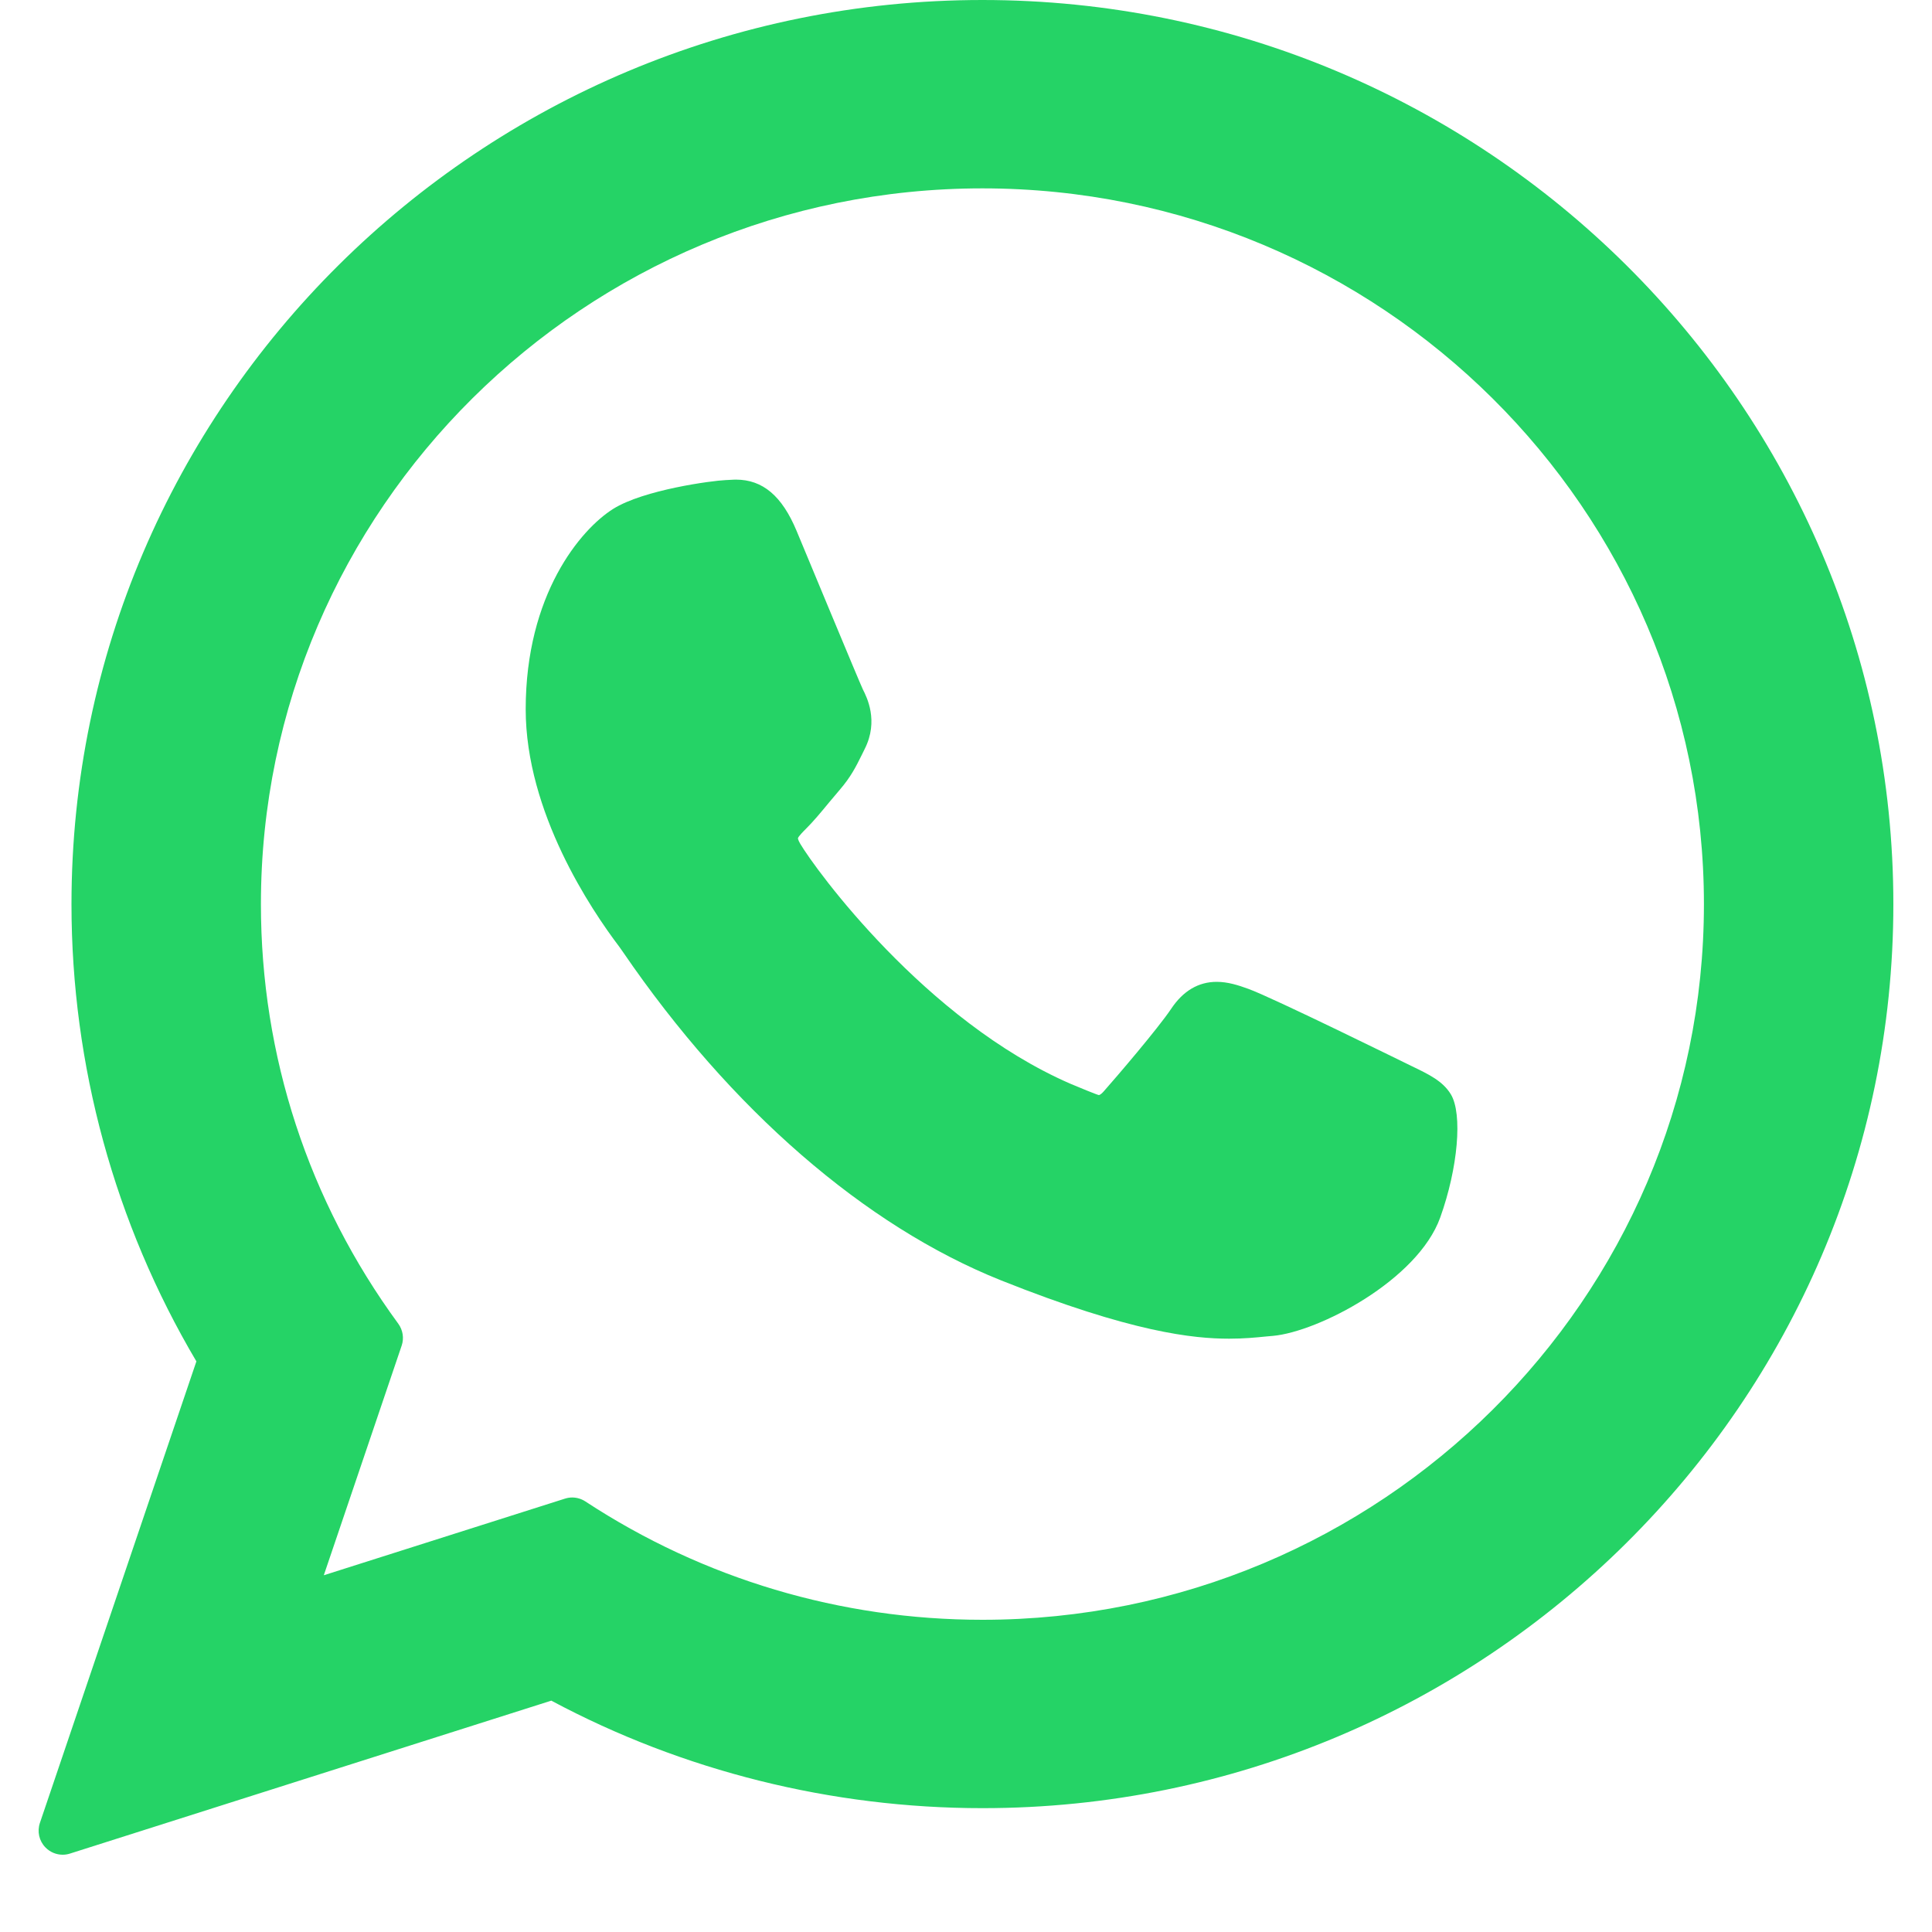
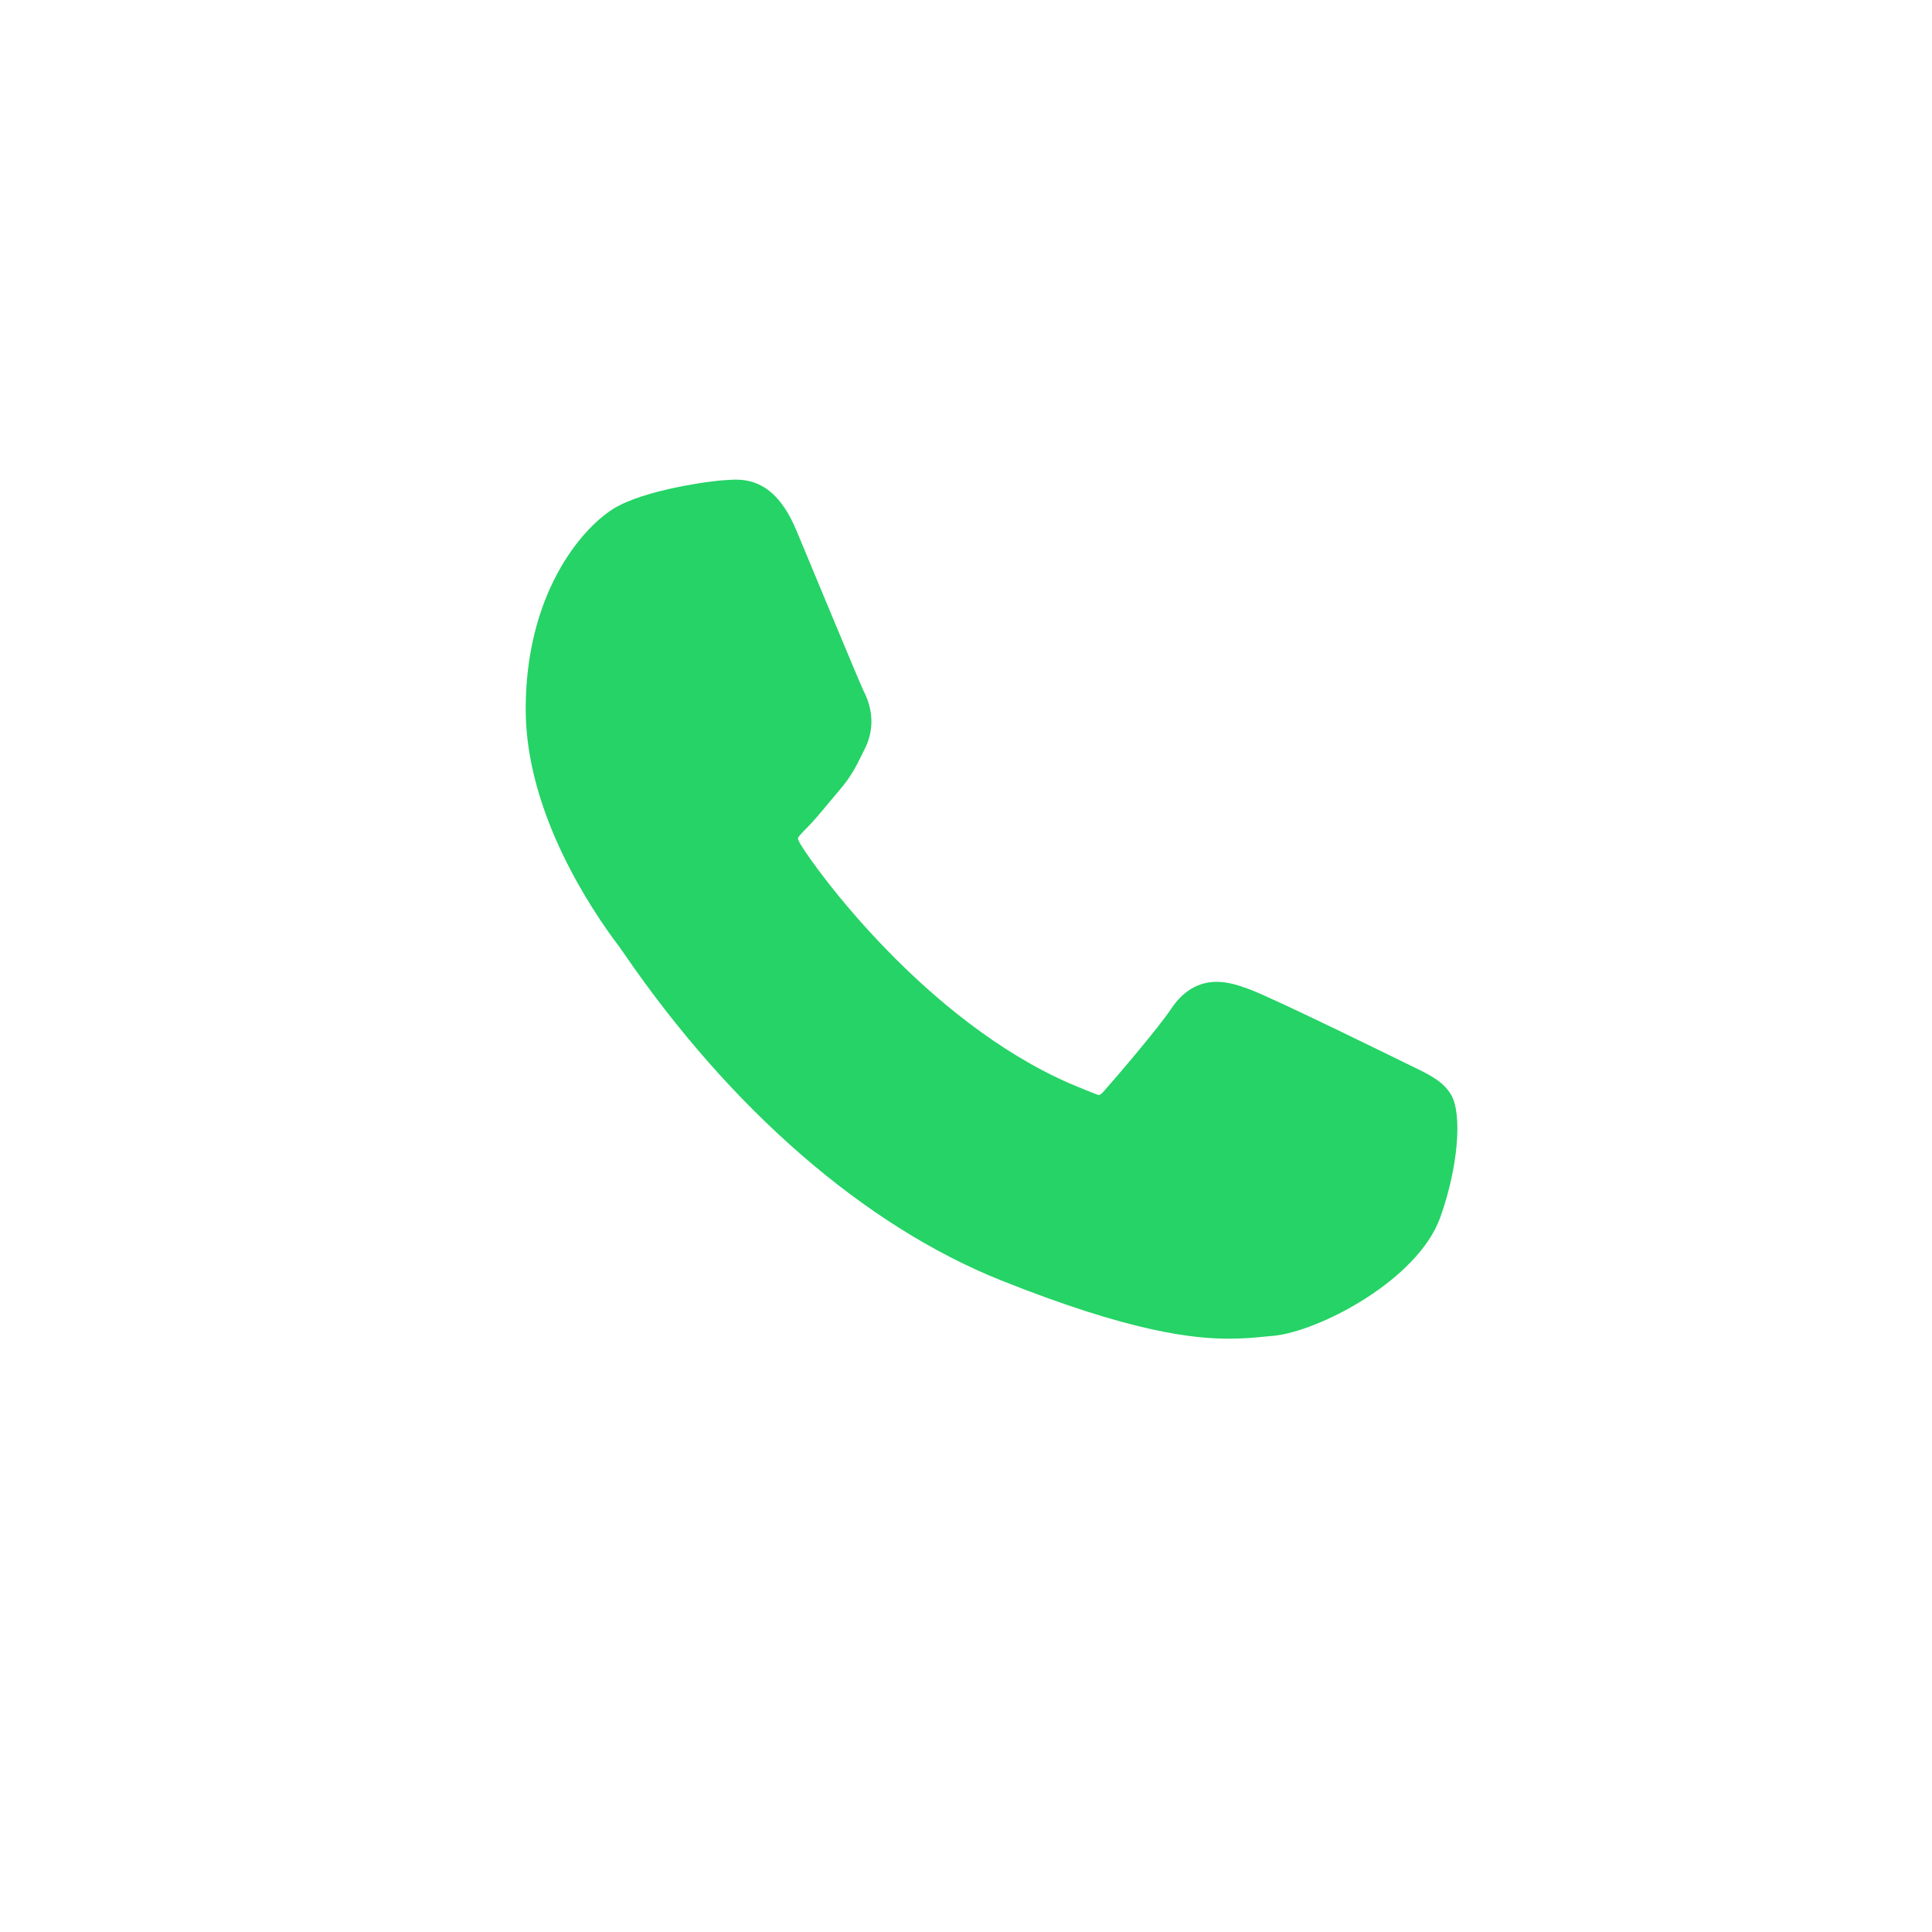
<svg xmlns="http://www.w3.org/2000/svg" width="20" height="20" viewBox="0 0 20 20" fill="none">
  <g id="Vector">
    <path d="M14.607 11.033C14.569 11.015 13.17 10.325 12.921 10.236C12.819 10.199 12.711 10.164 12.595 10.164C12.406 10.164 12.247 10.258 12.124 10.443C11.984 10.651 11.56 11.146 11.43 11.293C11.413 11.313 11.389 11.336 11.375 11.336C11.363 11.336 11.146 11.247 11.081 11.219C9.579 10.566 8.439 8.998 8.283 8.733C8.261 8.695 8.26 8.678 8.26 8.678C8.265 8.658 8.316 8.607 8.342 8.581C8.418 8.506 8.501 8.406 8.58 8.31C8.618 8.265 8.656 8.219 8.693 8.176C8.809 8.041 8.861 7.936 8.921 7.815L8.952 7.752C9.098 7.462 8.973 7.217 8.933 7.138C8.9 7.071 8.309 5.645 8.246 5.495C8.095 5.133 7.895 4.965 7.618 4.965C7.592 4.965 7.618 4.965 7.51 4.97C7.379 4.975 6.663 5.069 6.346 5.269C6.01 5.481 5.442 6.155 5.442 7.342C5.442 8.409 6.12 9.418 6.411 9.801C6.418 9.811 6.431 9.83 6.451 9.858C7.565 11.486 8.954 12.691 10.362 13.254C11.717 13.795 12.359 13.858 12.724 13.858C12.878 13.858 13 13.846 13.109 13.835L13.177 13.829C13.646 13.787 14.675 13.254 14.909 12.604C15.093 12.091 15.142 11.531 15.019 11.328C14.935 11.19 14.79 11.121 14.607 11.033Z" fill="#25D366" />
-     <path d="M10.17 0C4.97 0 0.74 4.199 0.74 9.36C0.74 11.029 1.187 12.663 2.033 14.093L0.413 18.871C0.383 18.96 0.405 19.058 0.471 19.125C0.519 19.174 0.583 19.2 0.649 19.2C0.675 19.2 0.7 19.196 0.725 19.188L5.707 17.605C7.07 18.334 8.611 18.718 10.171 18.718C15.37 18.718 19.6 14.52 19.6 9.36C19.6 4.199 15.37 0 10.17 0ZM10.17 16.768C8.703 16.768 7.282 16.345 6.06 15.543C6.019 15.516 5.971 15.502 5.923 15.502C5.898 15.502 5.873 15.506 5.848 15.514L3.352 16.307L4.158 13.93C4.184 13.854 4.171 13.769 4.123 13.703C3.192 12.432 2.701 10.93 2.701 9.36C2.701 5.274 6.052 1.95 10.17 1.95C14.289 1.95 17.639 5.274 17.639 9.36C17.639 13.445 14.289 16.768 10.17 16.768Z" fill="#25D366" />
  </g>
</svg>